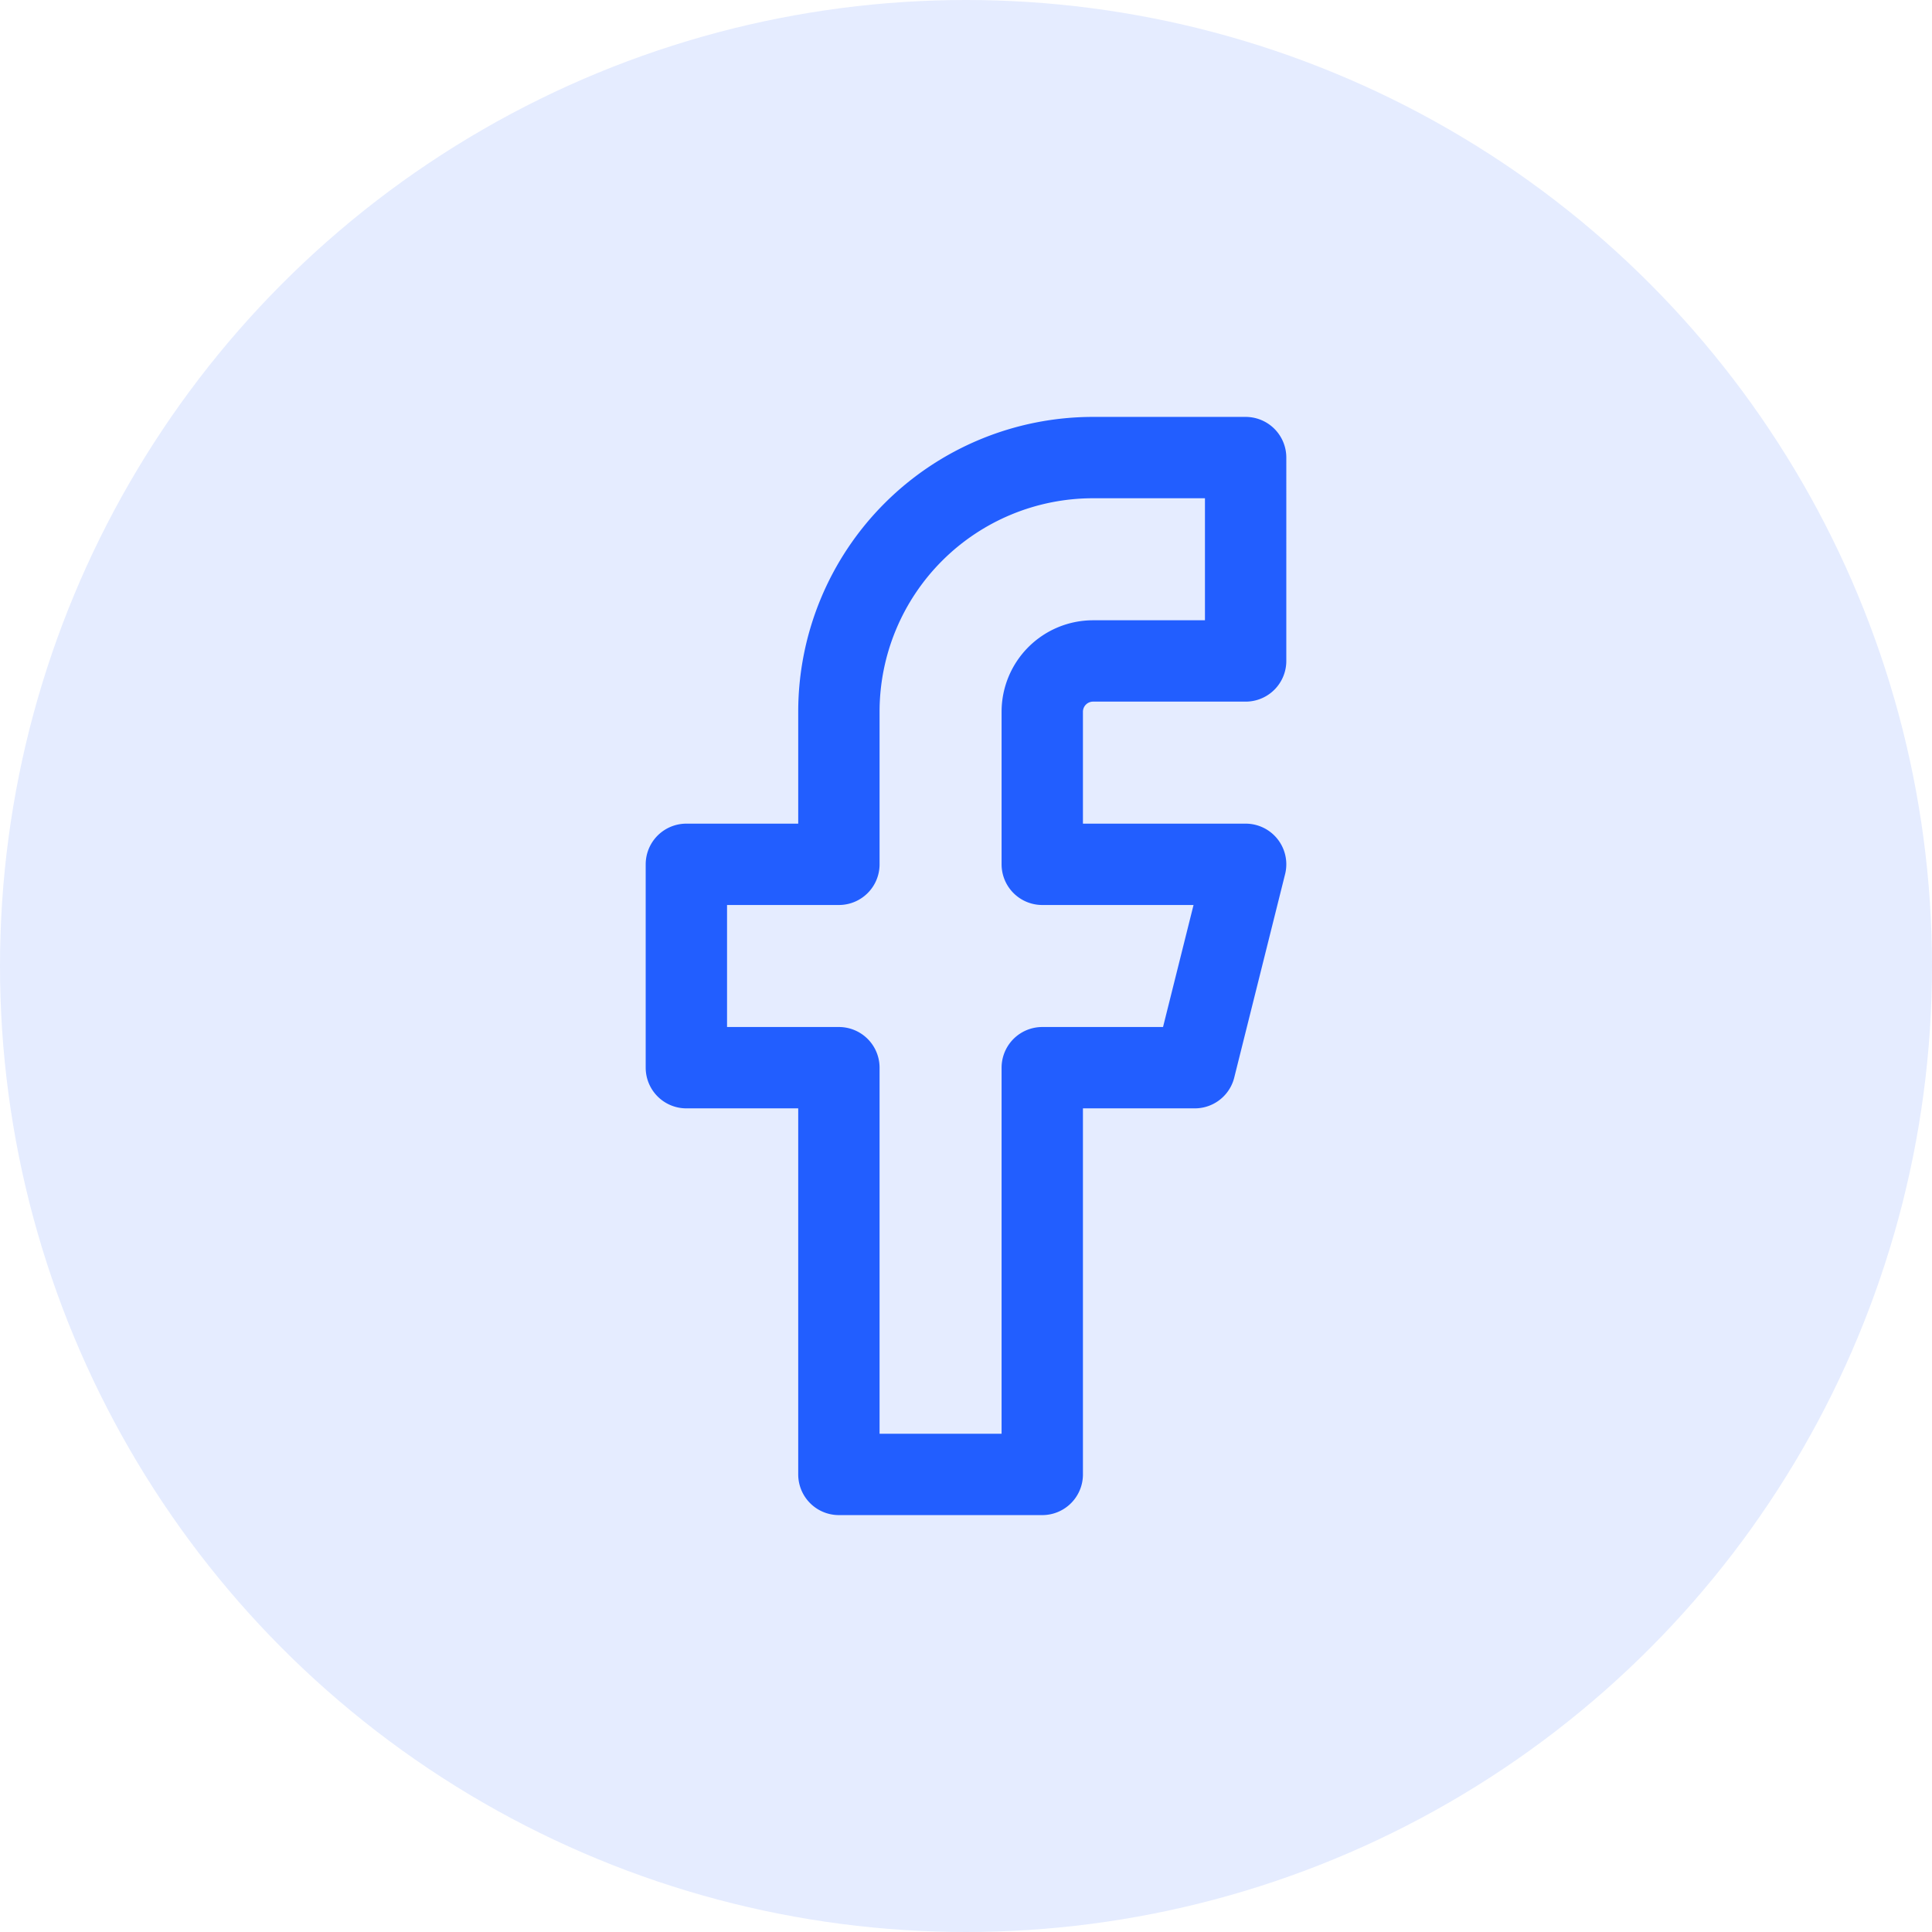
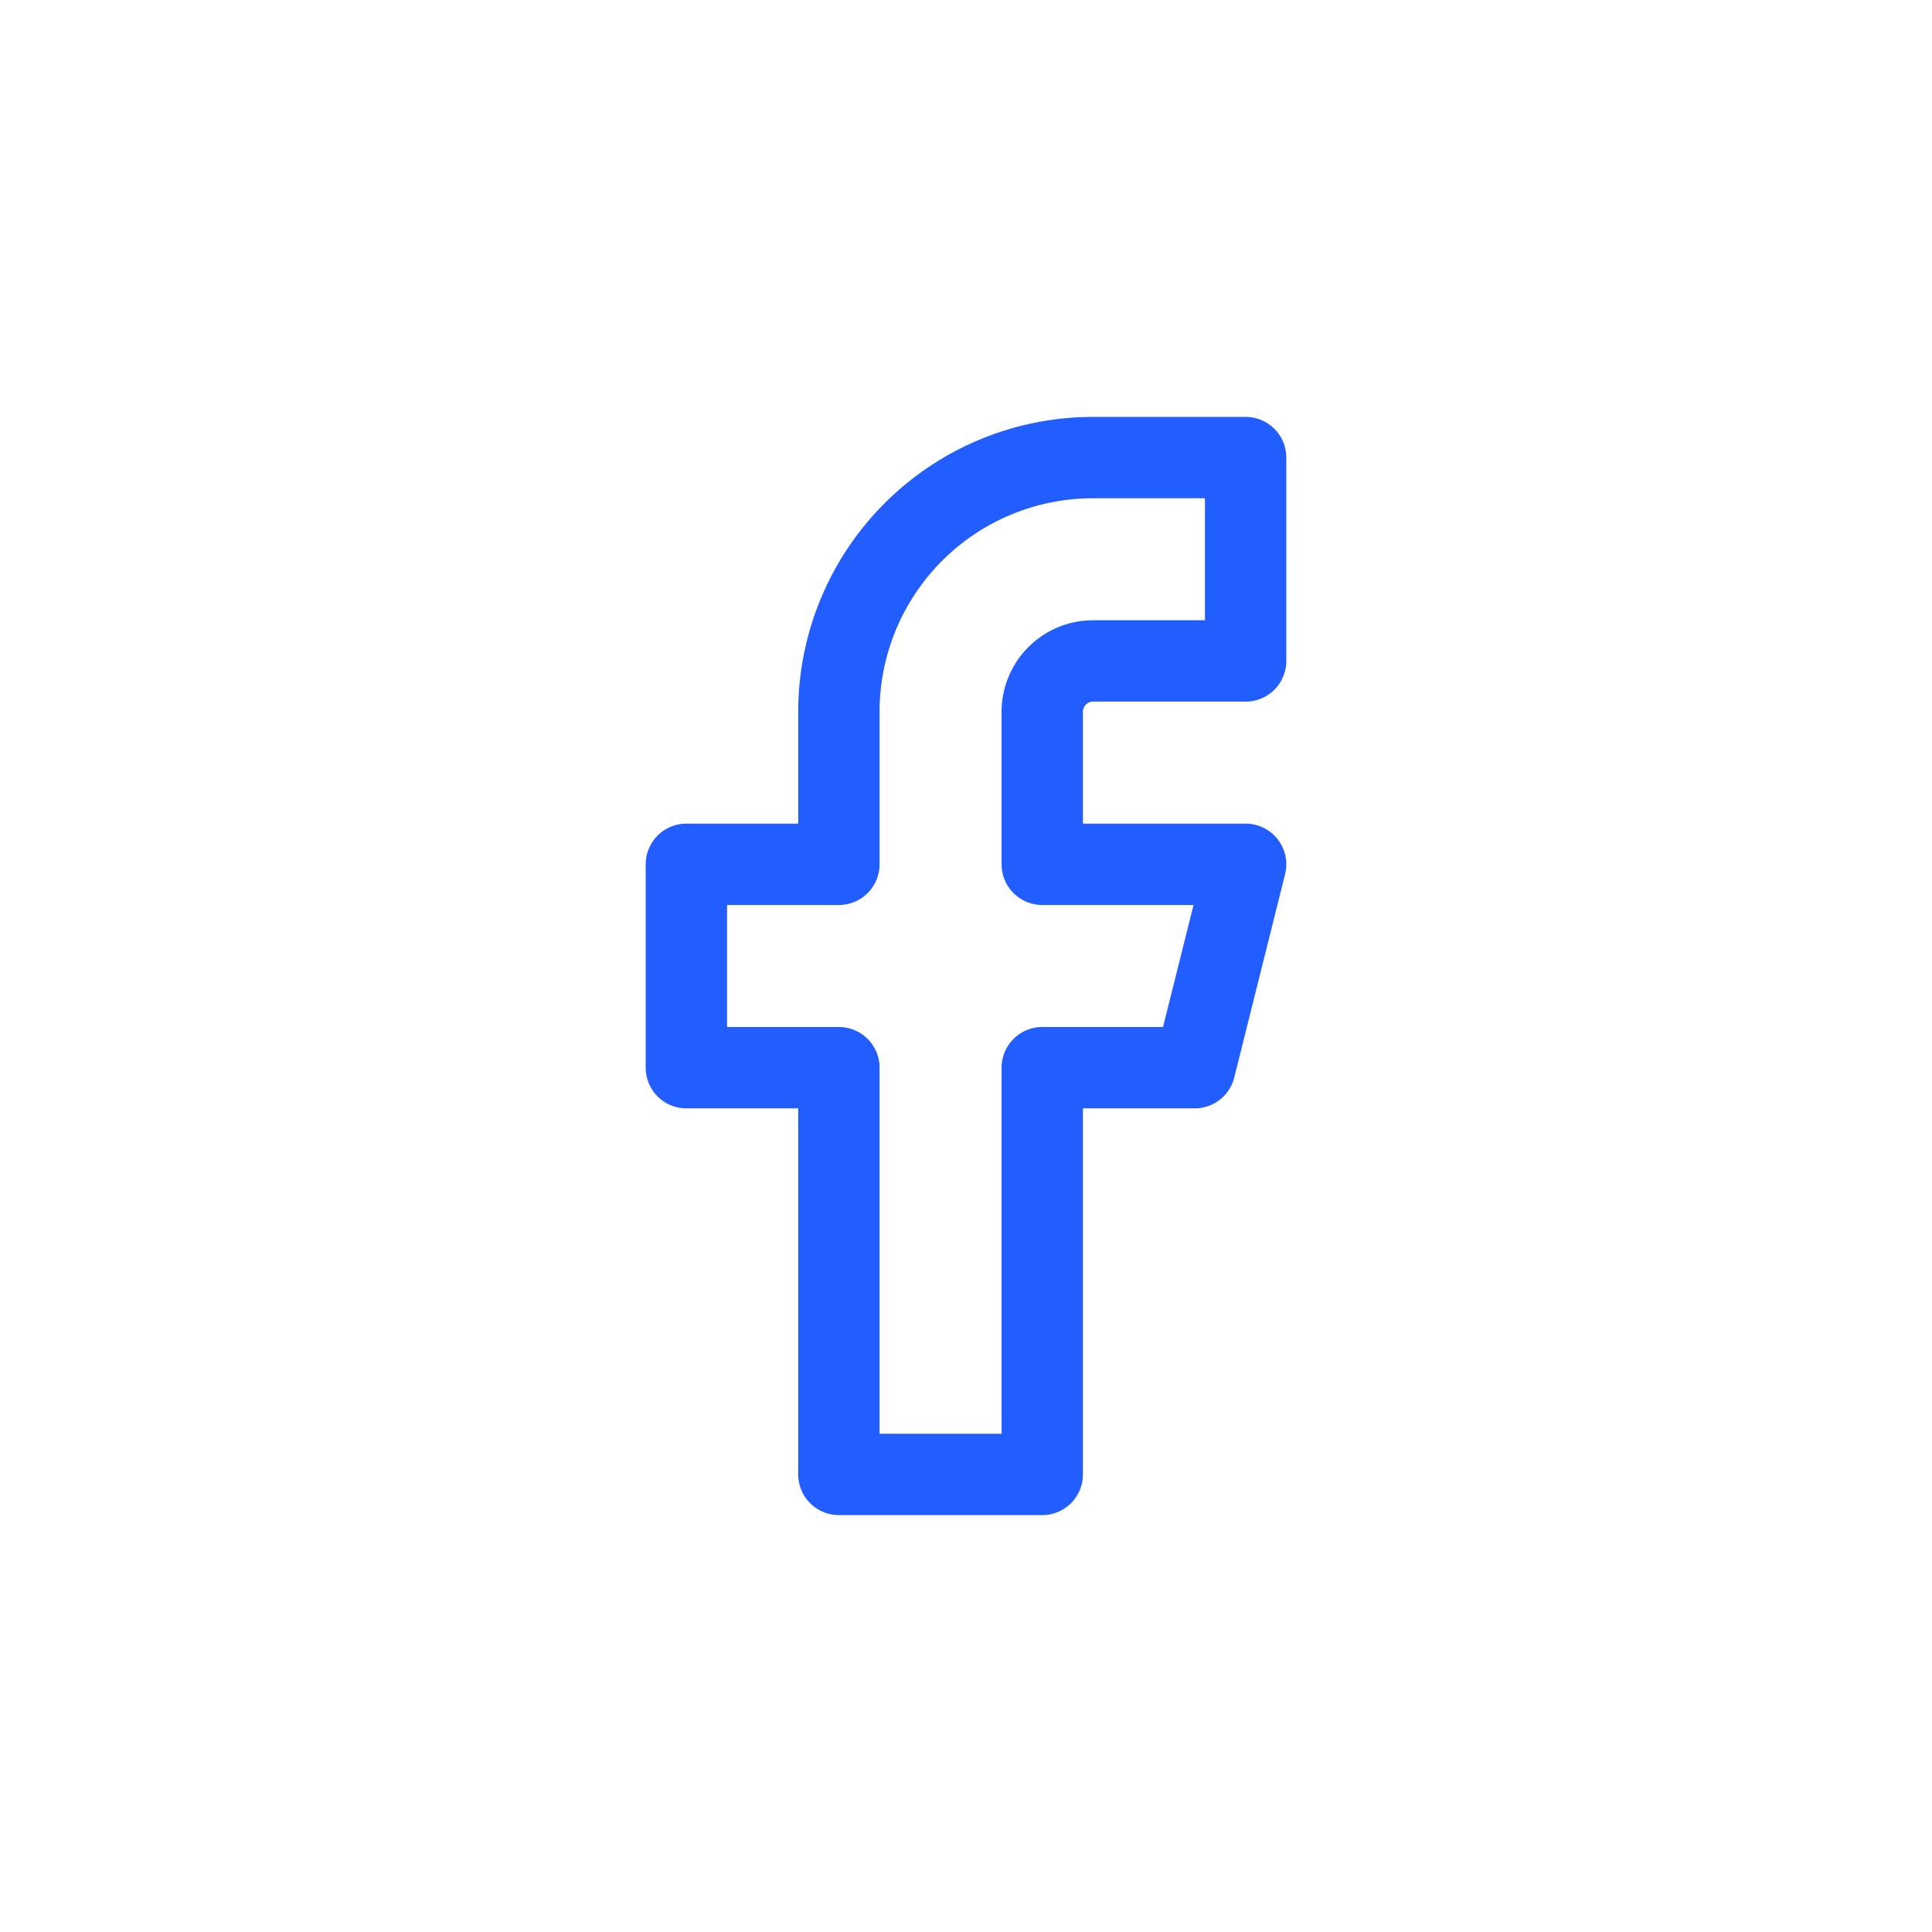
<svg xmlns="http://www.w3.org/2000/svg" id="Facebook" width="38" height="38" viewBox="0 0 38 38">
  <g id="FB">
-     <circle id="Ellipse_70" data-name="Ellipse 70" cx="19" cy="19" r="19" fill="#225eff" opacity="0.12" />
-   </g>
+     </g>
  <path id="facebook-2" data-name="facebook" d="M18,2H15a5,5,0,0,0-5,5v3H7v4h3v8h4V14h3l1-4H14V7a1,1,0,0,1,1-1h3Z" transform="translate(6.5 7)" fill="none" stroke="#225eff" stroke-linecap="round" stroke-linejoin="round" stroke-width="1.6" />
</svg>